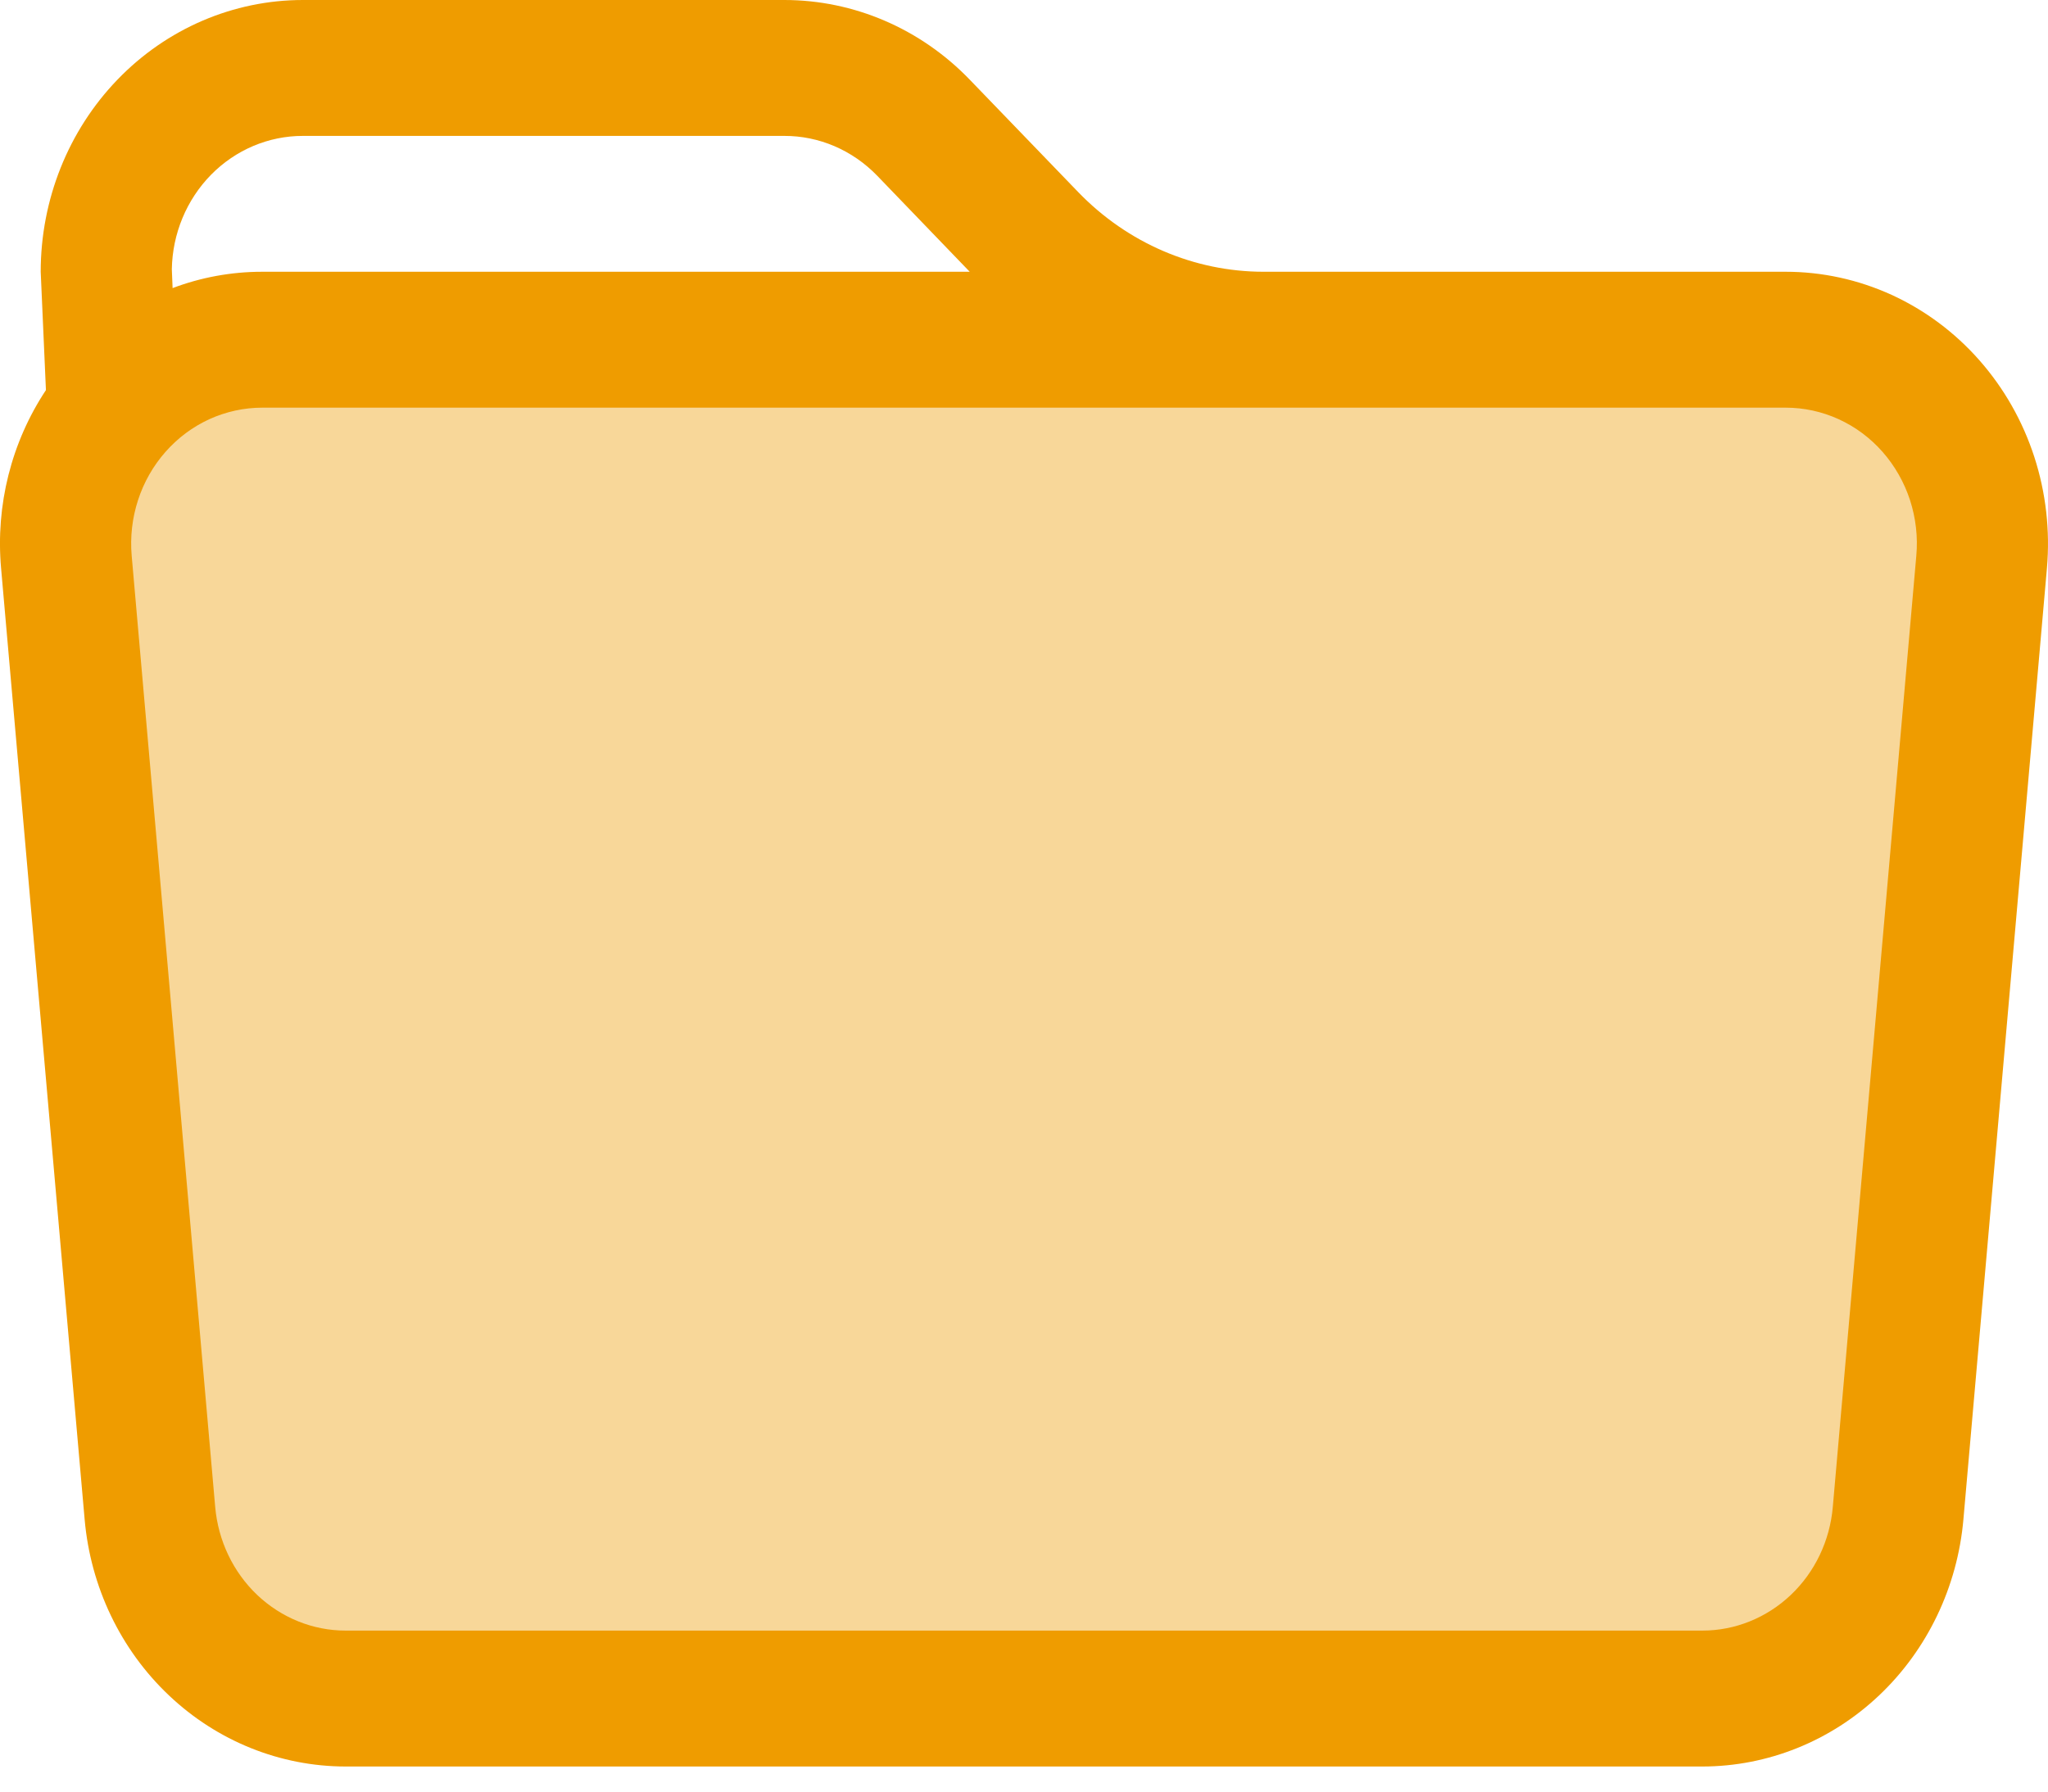
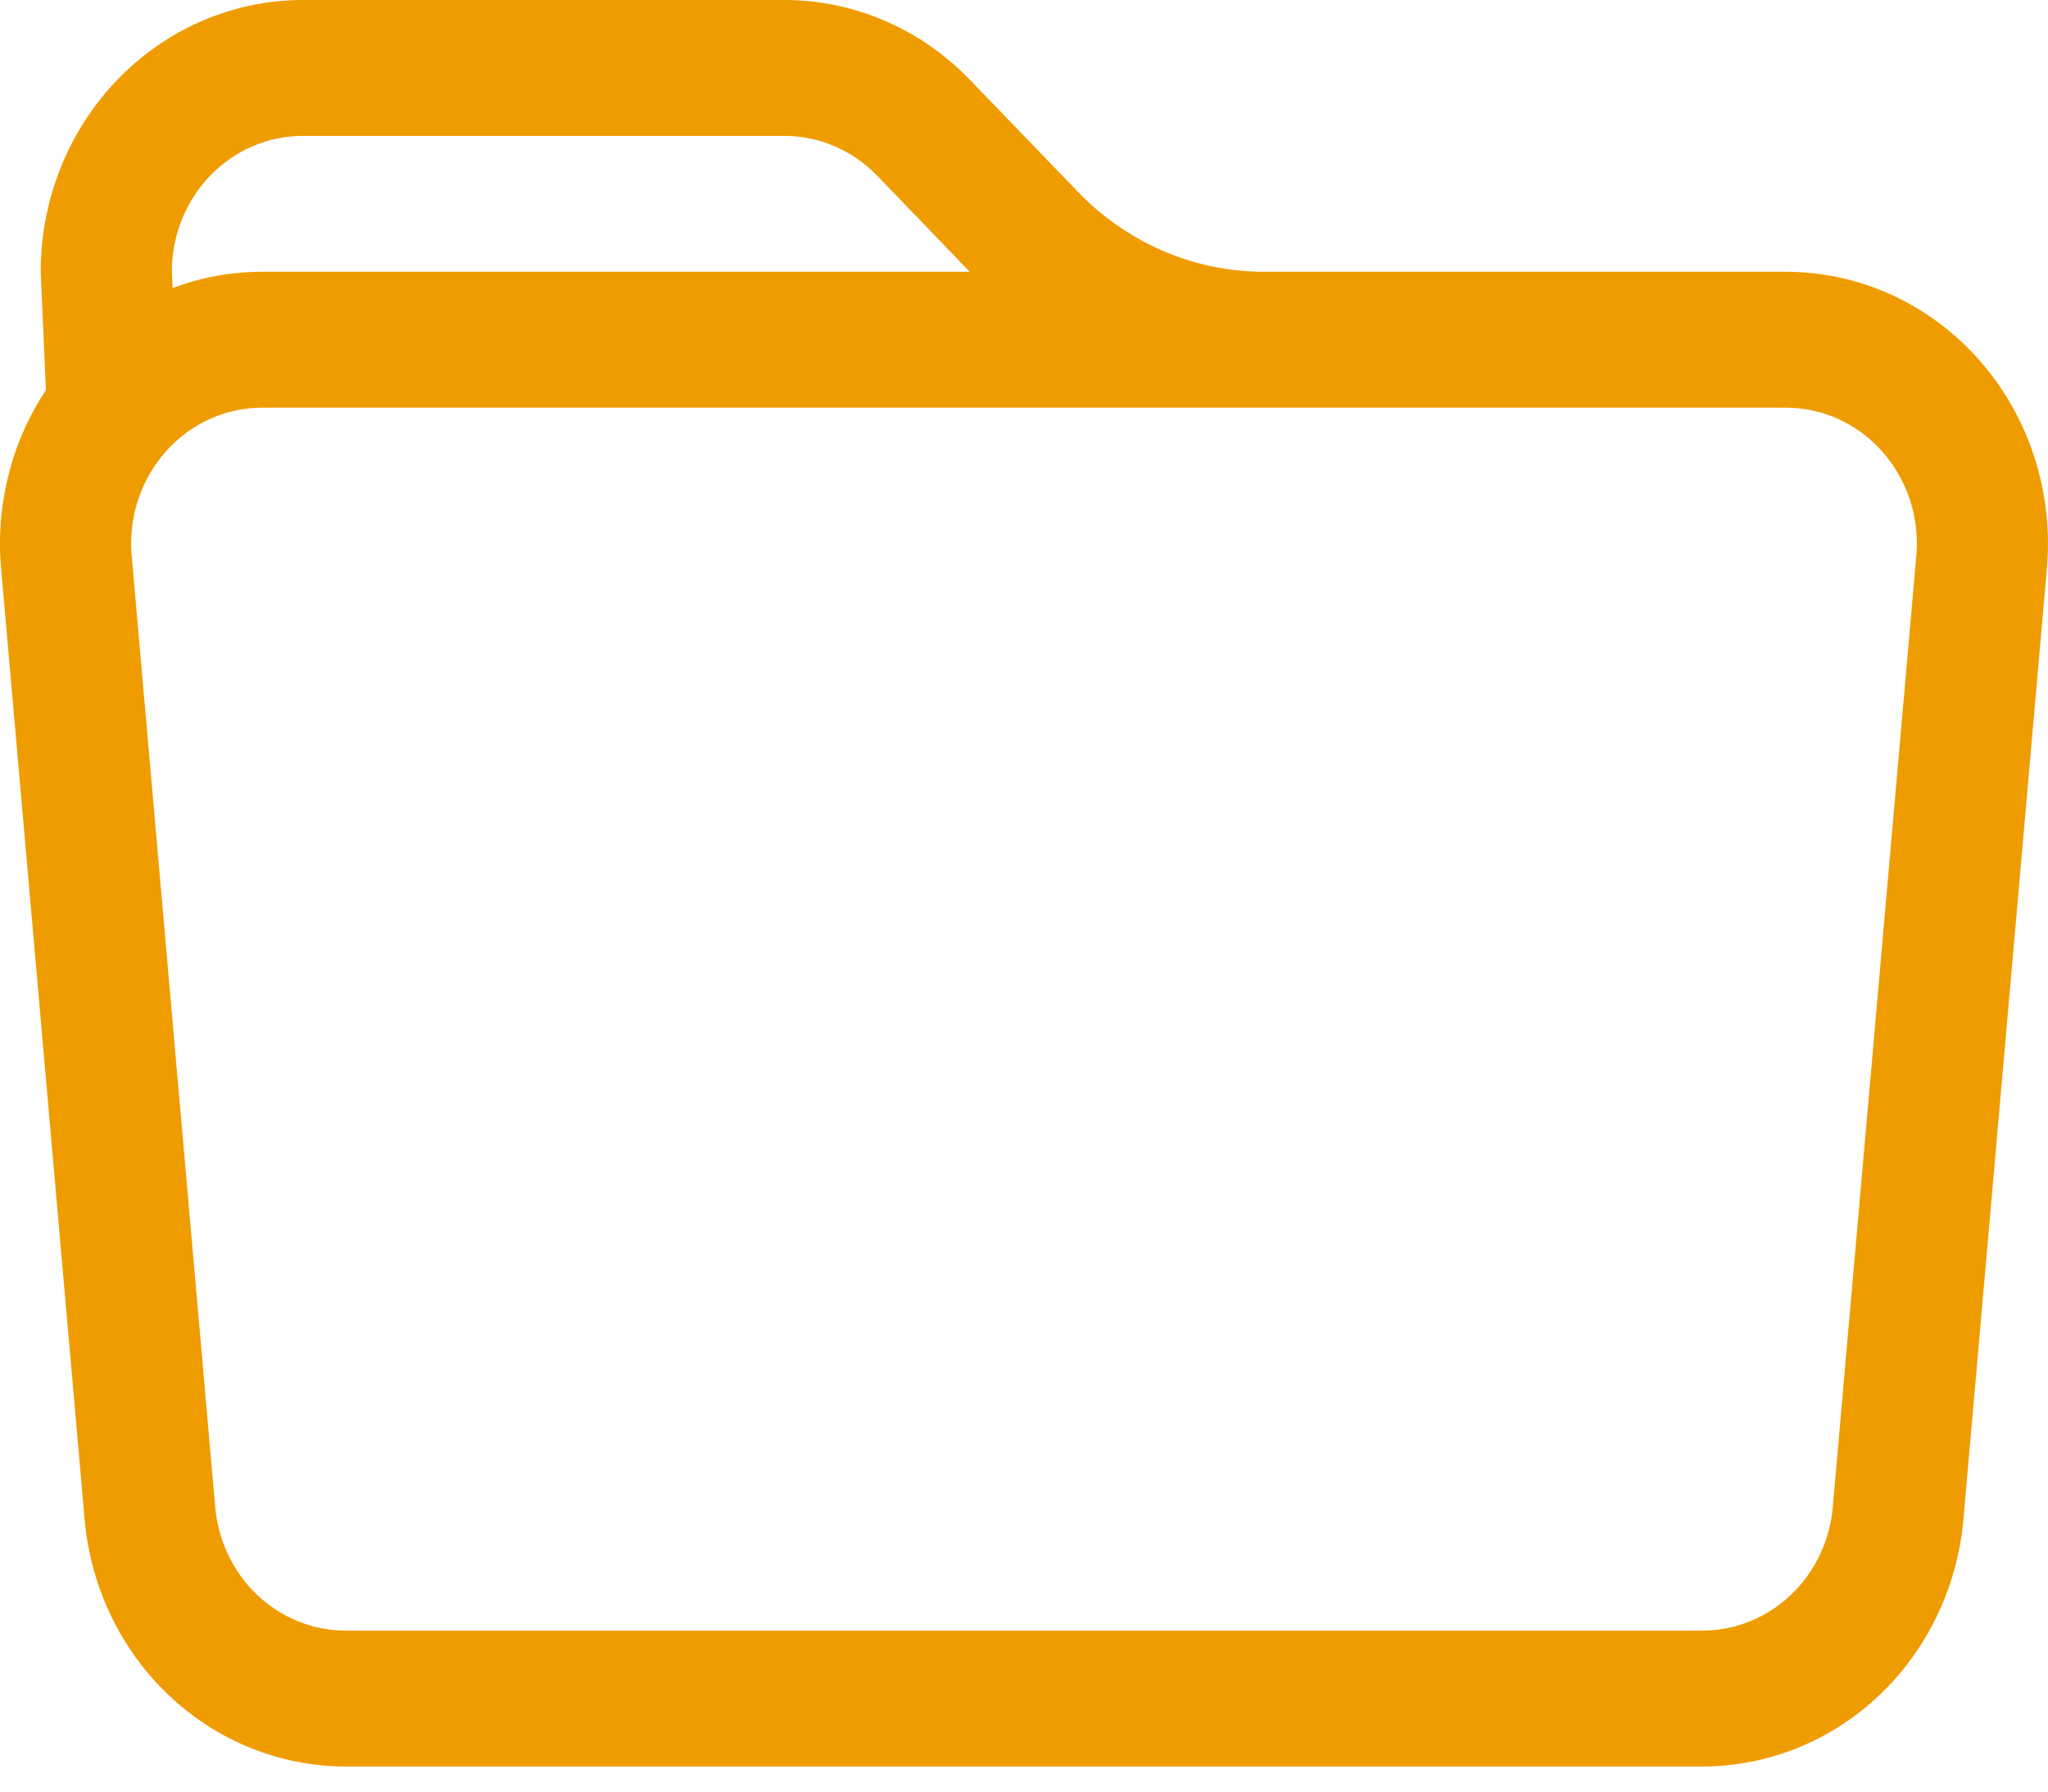
<svg xmlns="http://www.w3.org/2000/svg" width="40" height="35" viewBox="0 0 40 35" fill="none">
-   <path d="M36.466 7.059H2.74L1.172 9.412L2.348 30.196L6.27 32.941H34.113L36.466 31.372L38.819 9.804L36.466 7.059Z" fill="#EF9C00" fill-opacity="0.4" />
  <path d="M0.897 7.619L0.795 5.309C0.795 3.901 1.334 2.551 2.295 1.555C3.255 0.559 4.558 0 5.916 0H15.319C16.677 0 17.98 0.56 18.94 1.556L21.06 3.754C22.021 4.749 23.323 5.309 24.681 5.309H34.878C35.59 5.309 36.294 5.463 36.945 5.76C37.596 6.058 38.18 6.493 38.66 7.038C39.14 7.583 39.505 8.225 39.732 8.924C39.959 9.624 40.043 10.364 39.979 11.099L38.348 29.681C38.232 31 37.645 32.227 36.702 33.12C35.758 34.014 34.527 34.509 33.249 34.51H6.751C5.473 34.509 4.242 34.014 3.299 33.12C2.355 32.227 1.768 31 1.653 29.681L0.021 11.099C-0.088 9.869 0.222 8.639 0.897 7.621V7.619ZM5.122 7.964C4.767 7.964 4.415 8.041 4.089 8.189C3.764 8.338 3.472 8.555 3.232 8.828C2.992 9.1 2.809 9.421 2.696 9.77C2.582 10.12 2.54 10.49 2.572 10.857L4.203 29.439C4.261 30.099 4.554 30.713 5.025 31.16C5.497 31.606 6.112 31.855 6.751 31.855H33.249C33.888 31.855 34.504 31.606 34.975 31.16C35.447 30.713 35.74 30.099 35.797 29.439L37.428 10.857C37.461 10.49 37.418 10.12 37.305 9.77C37.191 9.421 37.008 9.1 36.769 8.828C36.529 8.555 36.237 8.338 35.911 8.189C35.586 8.041 35.234 7.964 34.878 7.964H5.122ZM17.132 3.432C16.894 3.186 16.611 2.99 16.3 2.856C15.989 2.723 15.656 2.654 15.319 2.655H5.916C5.245 2.654 4.601 2.927 4.122 3.414C3.644 3.901 3.368 4.564 3.356 5.259L3.371 5.628C3.919 5.421 4.508 5.309 5.122 5.309H18.94L17.132 3.432Z" fill="#EF9C00" />
</svg>